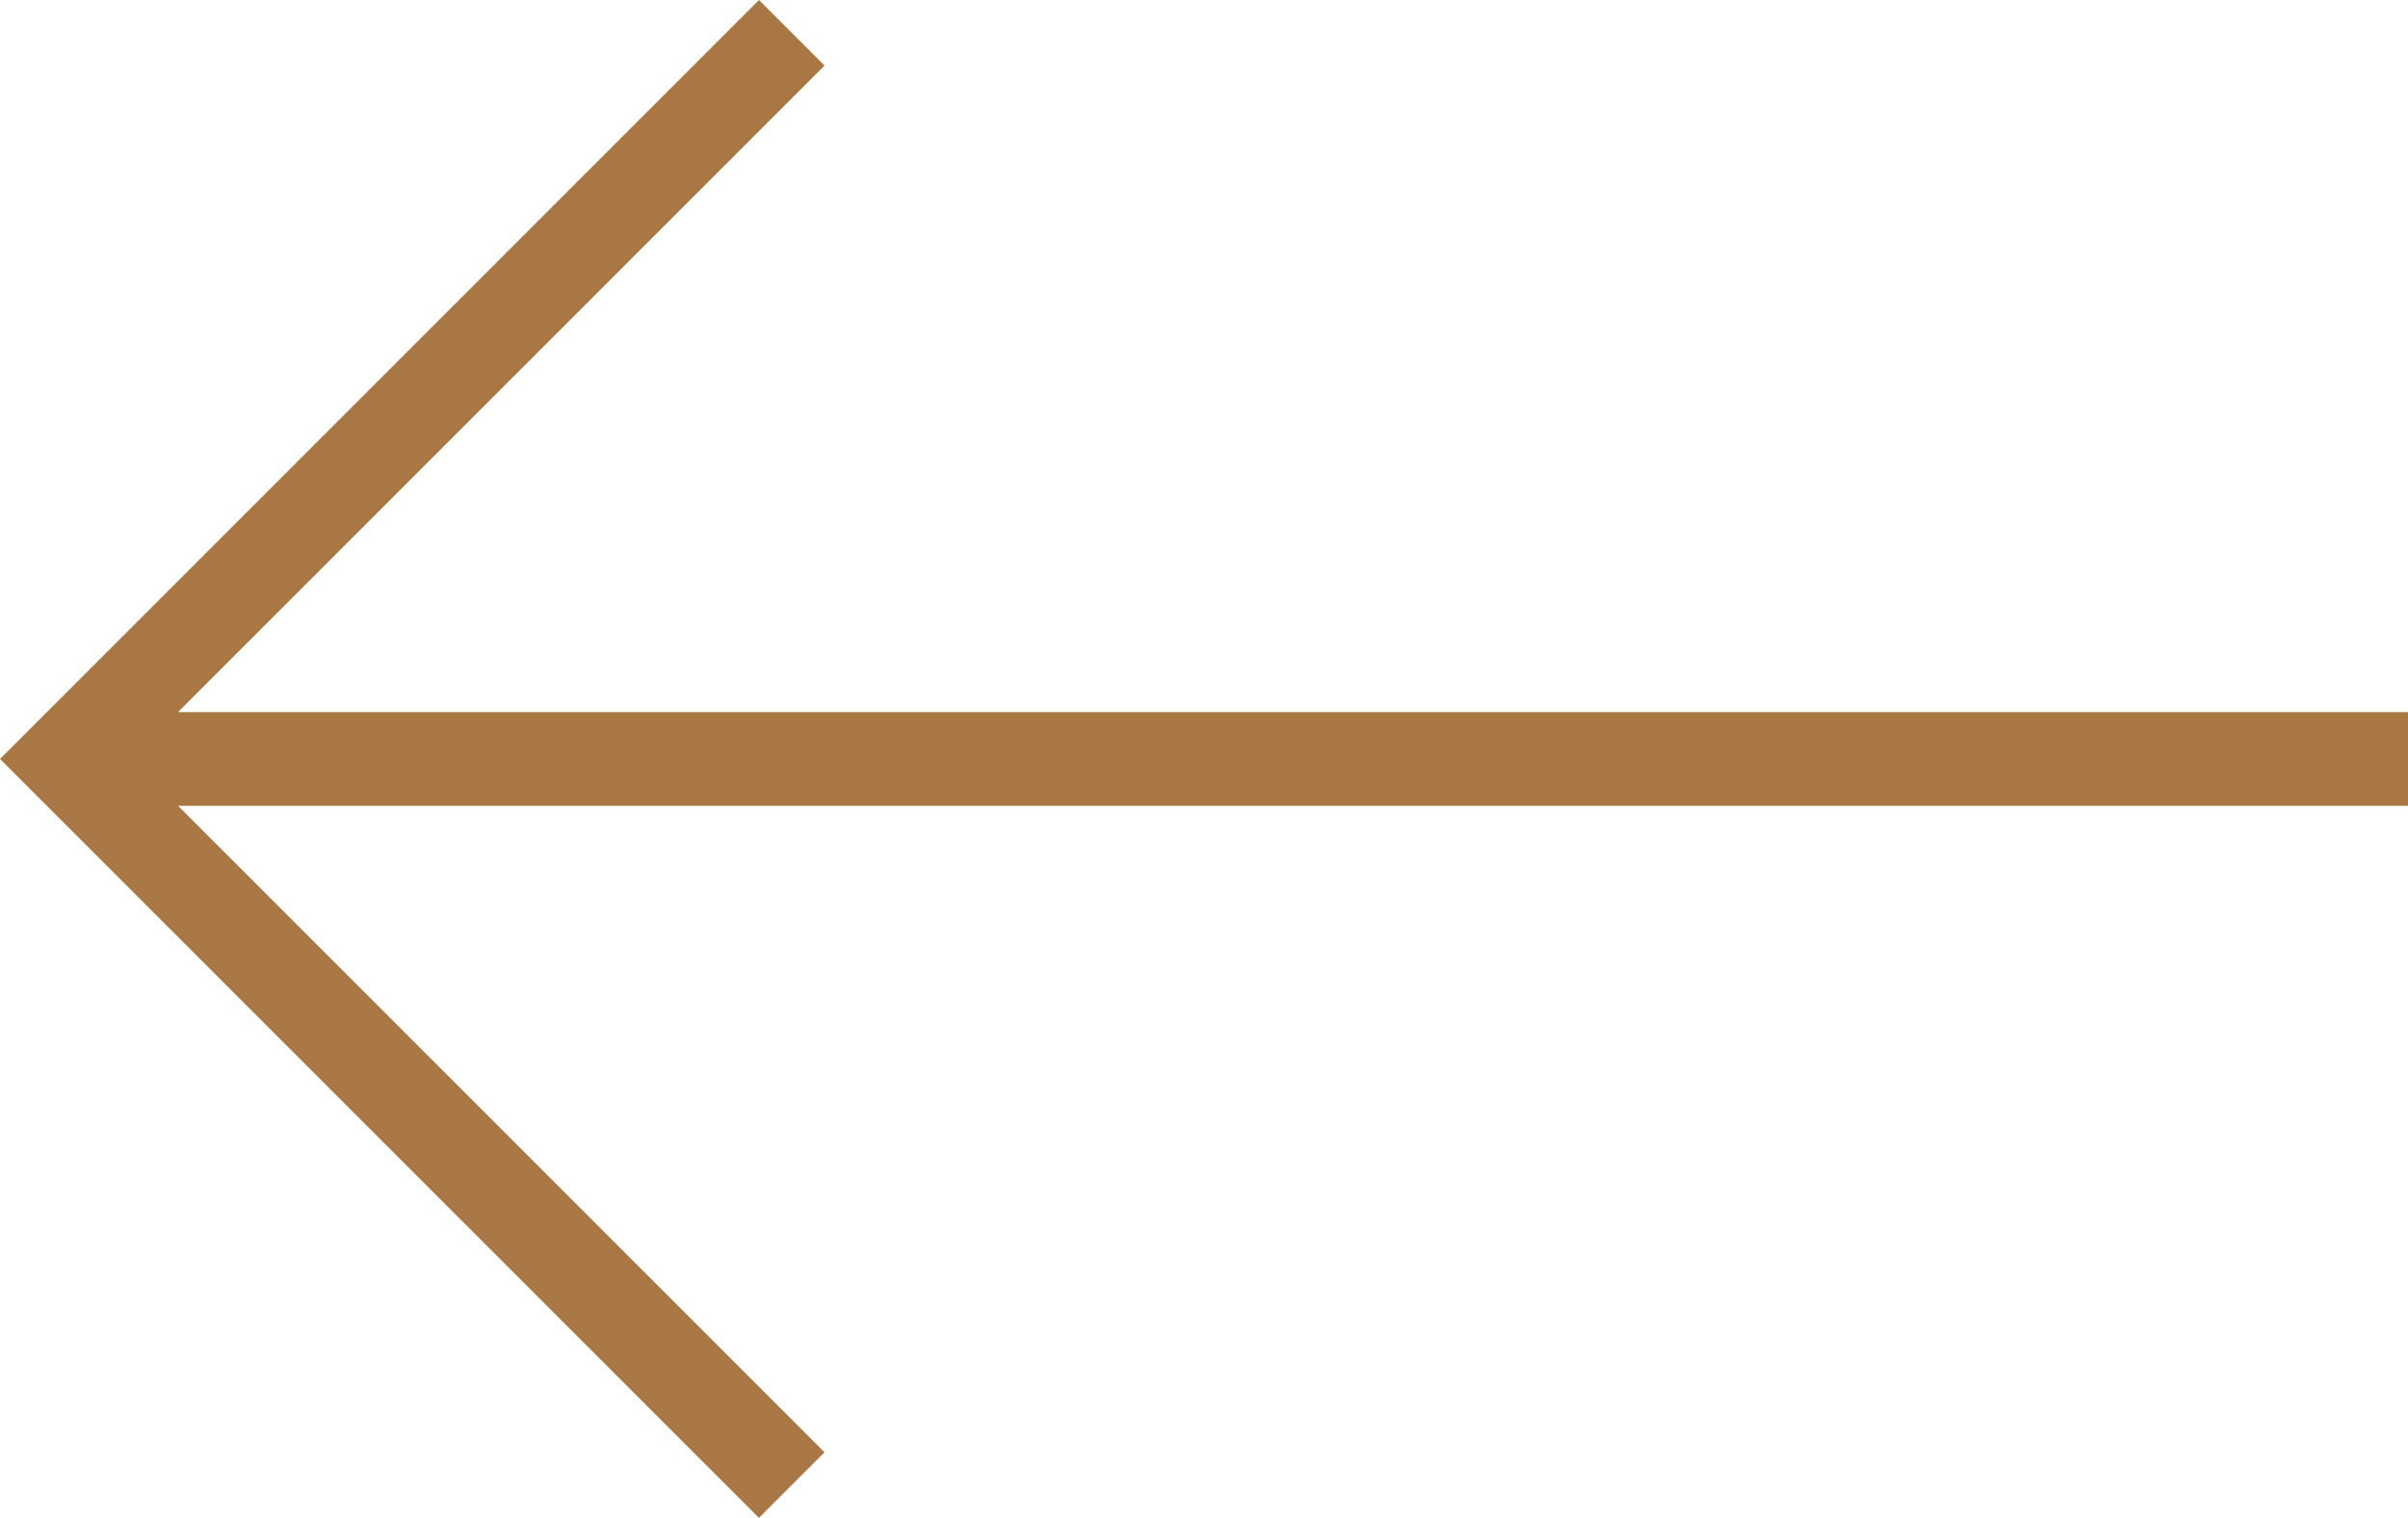
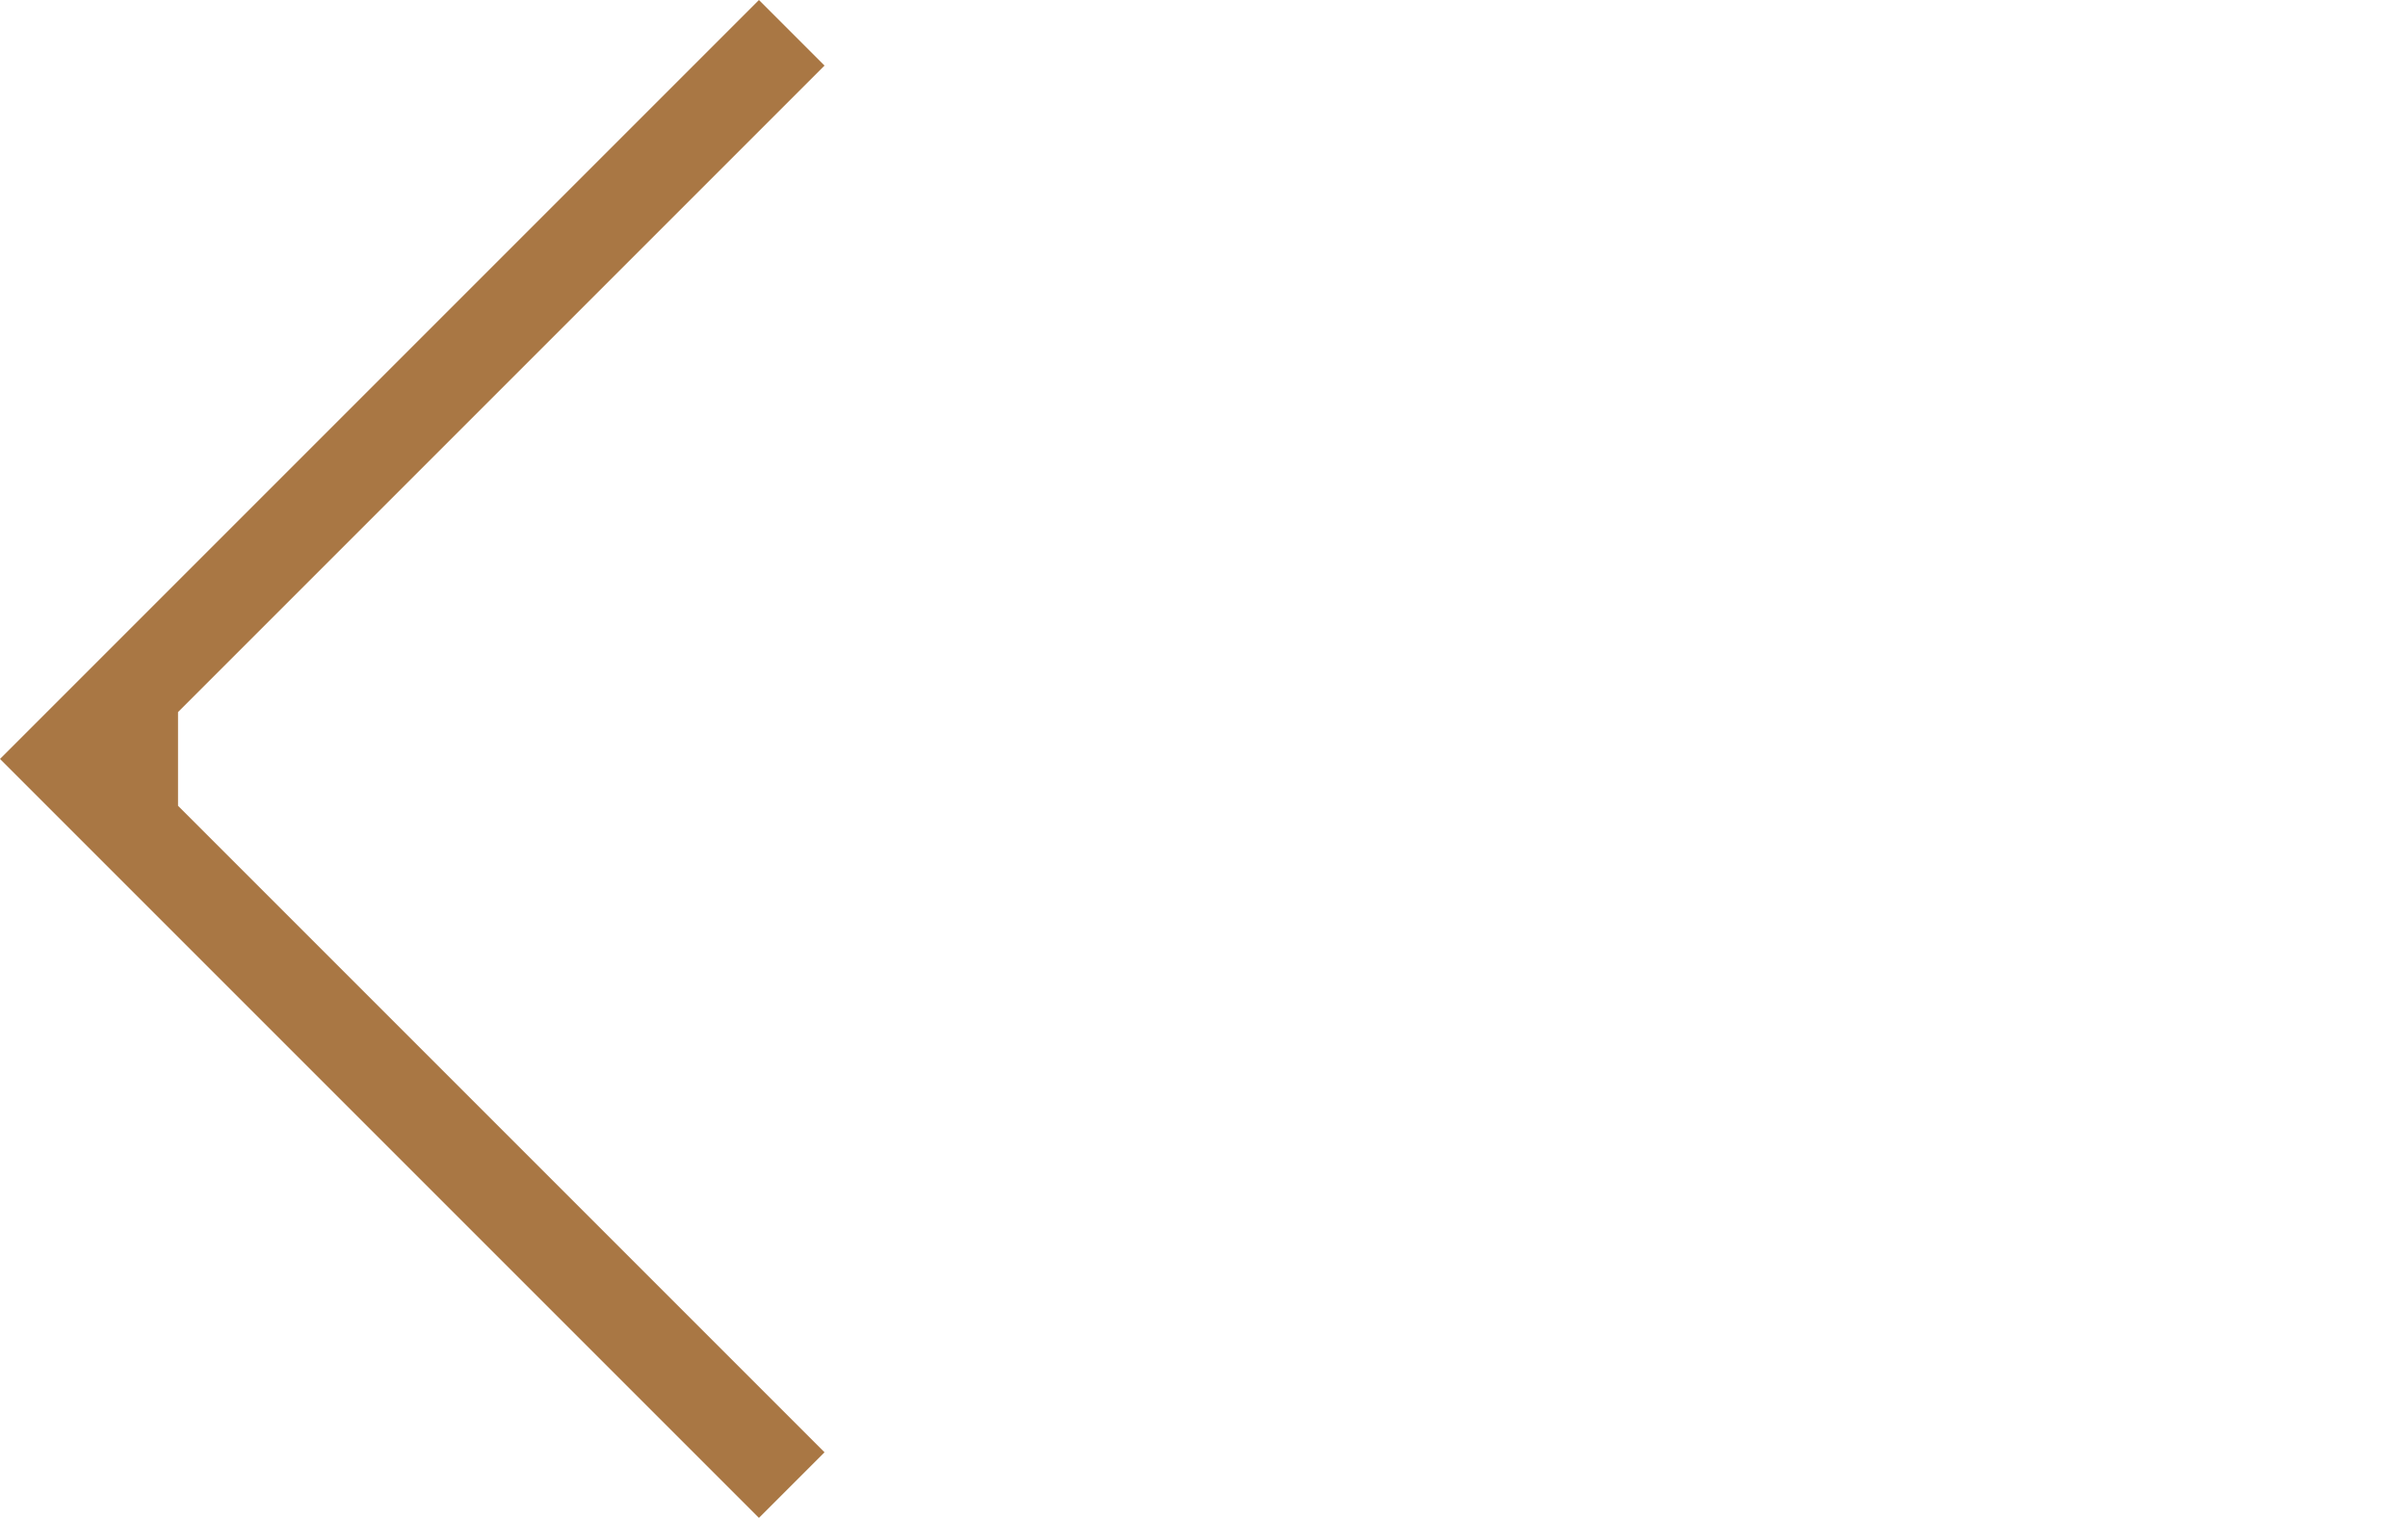
<svg xmlns="http://www.w3.org/2000/svg" width="51.4" height="32.4" viewBox="0 0 51.4 32.4">
-   <path id="arrow-brown-left" d="M41.9,64.8l-1.4,1.4L24.3,50,40.5,33.8l1.4,1.4L28.1,49H75.7v2H28.1Z" transform="translate(-24.3 -33.8)" fill="#a97744" />
+   <path id="arrow-brown-left" d="M41.9,64.8l-1.4,1.4L24.3,50,40.5,33.8l1.4,1.4L28.1,49v2H28.1Z" transform="translate(-24.3 -33.8)" fill="#a97744" />
</svg>